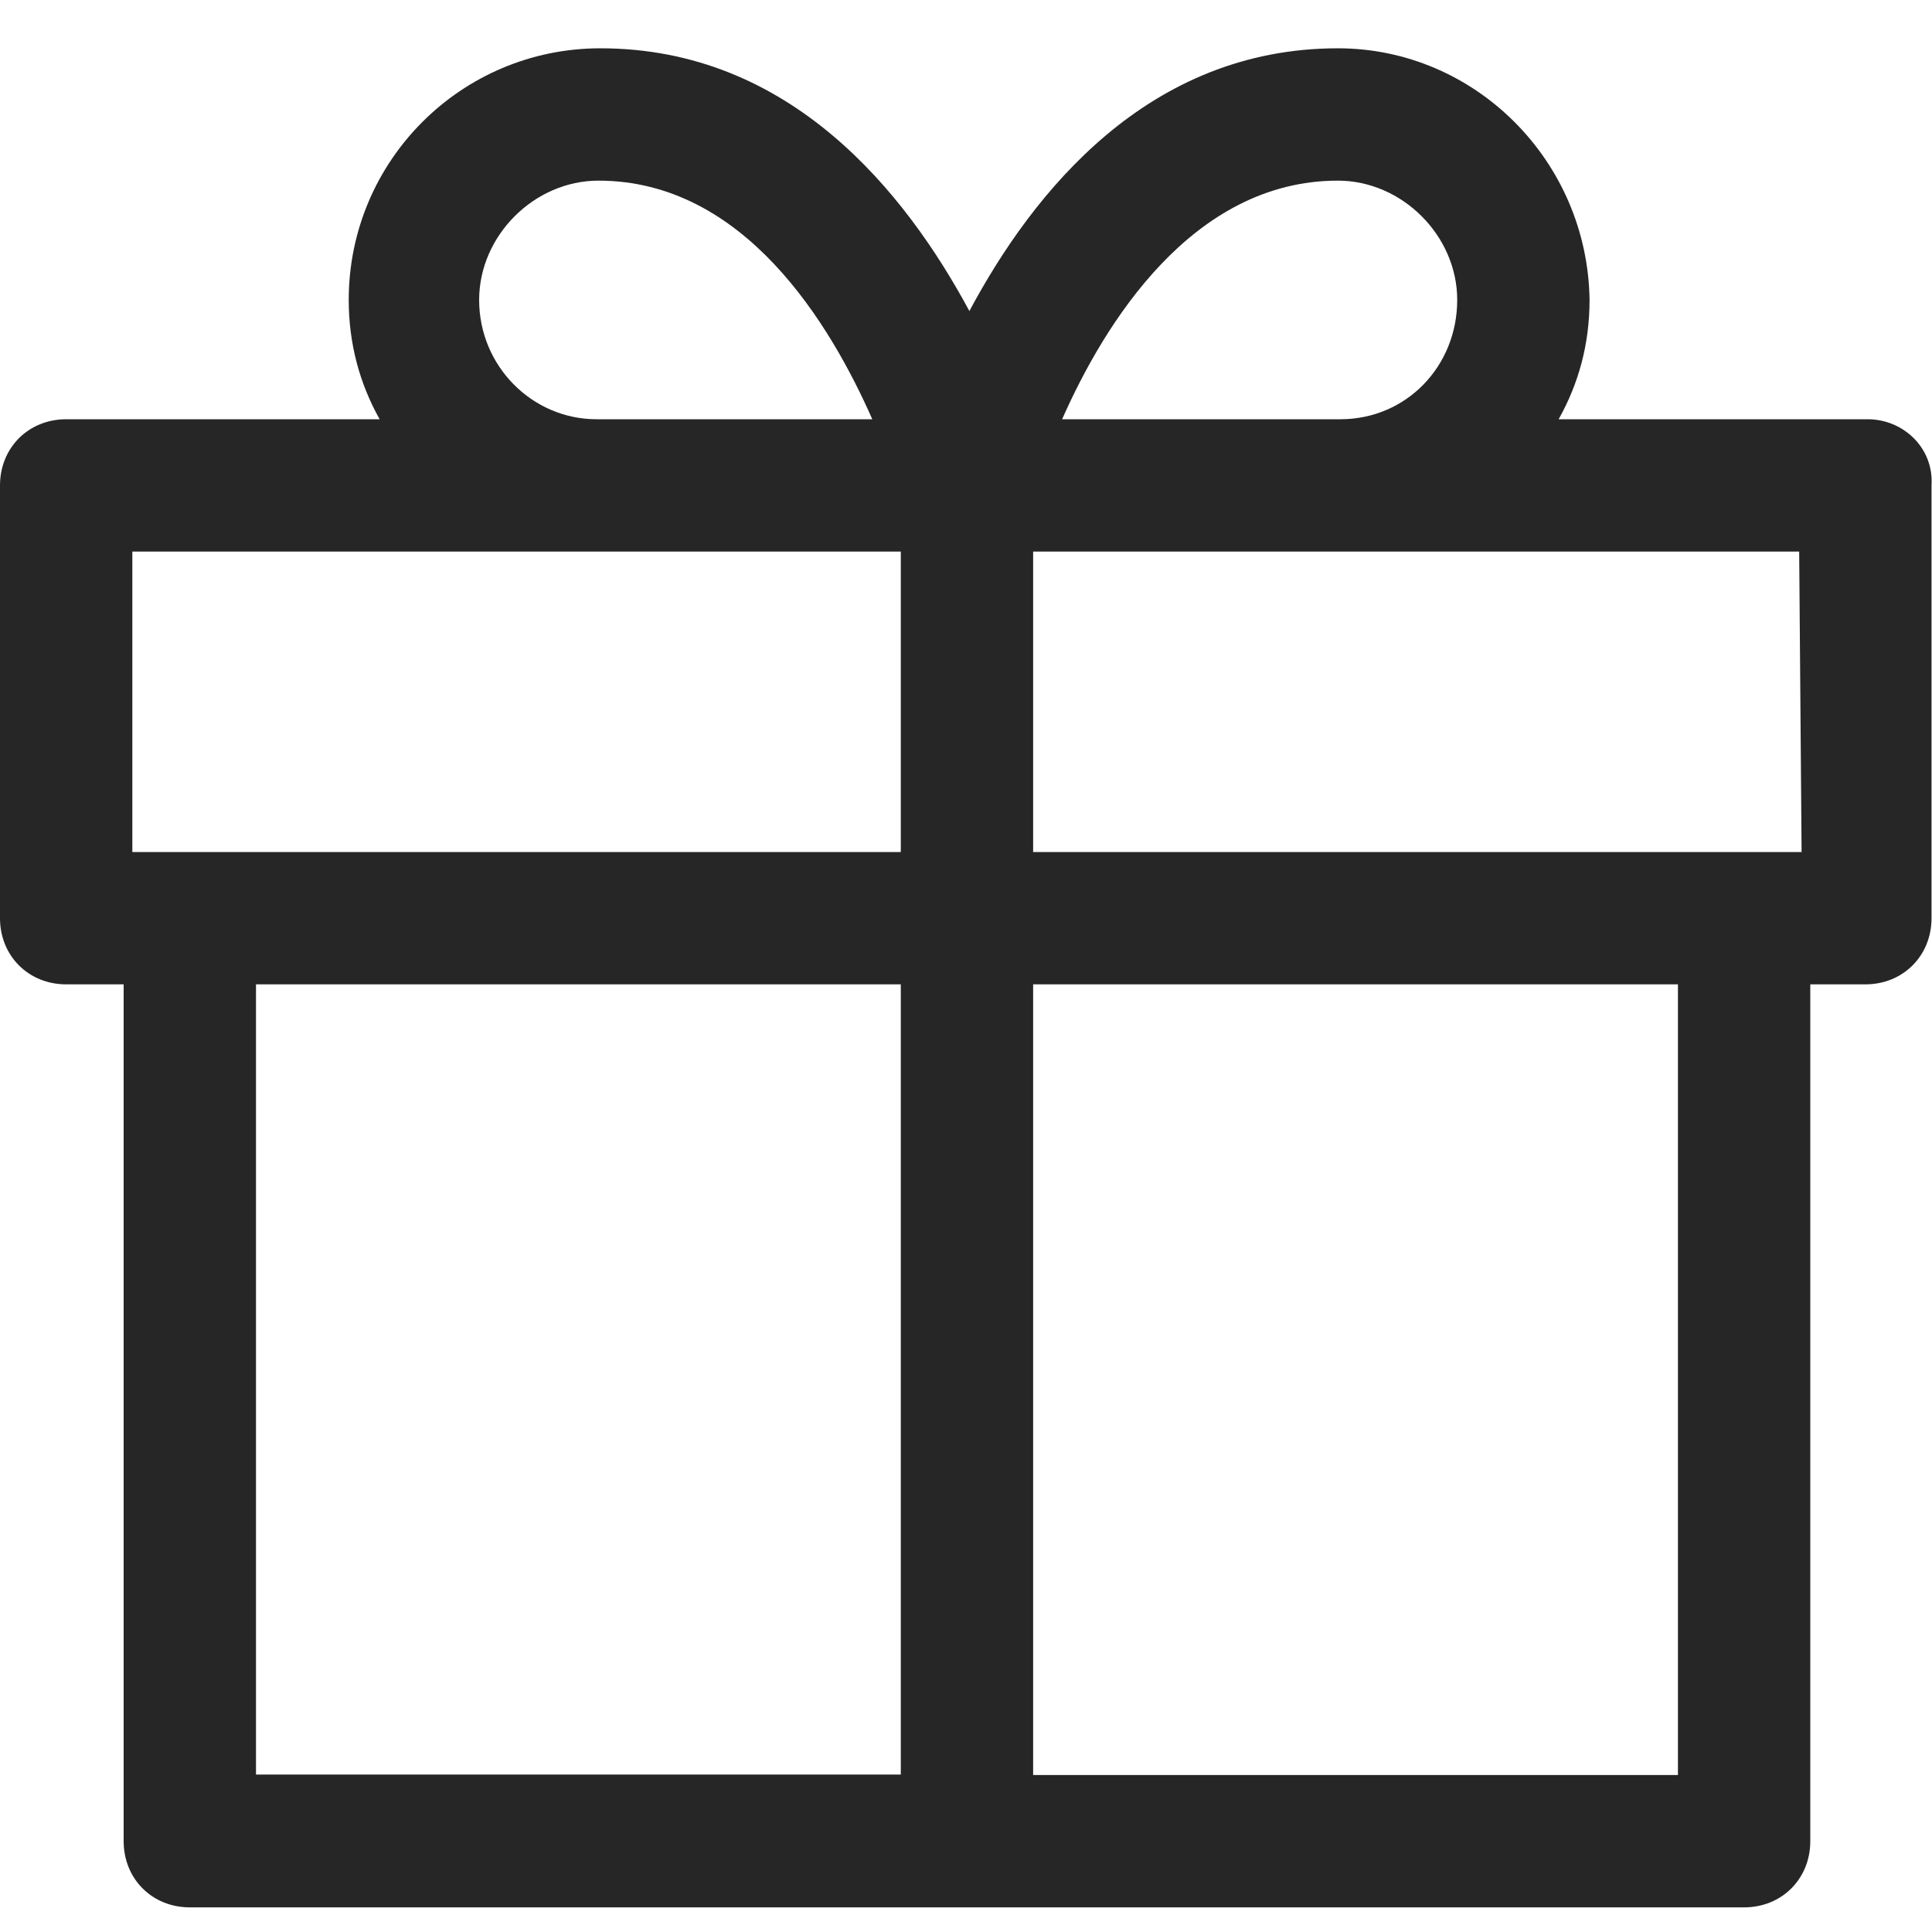
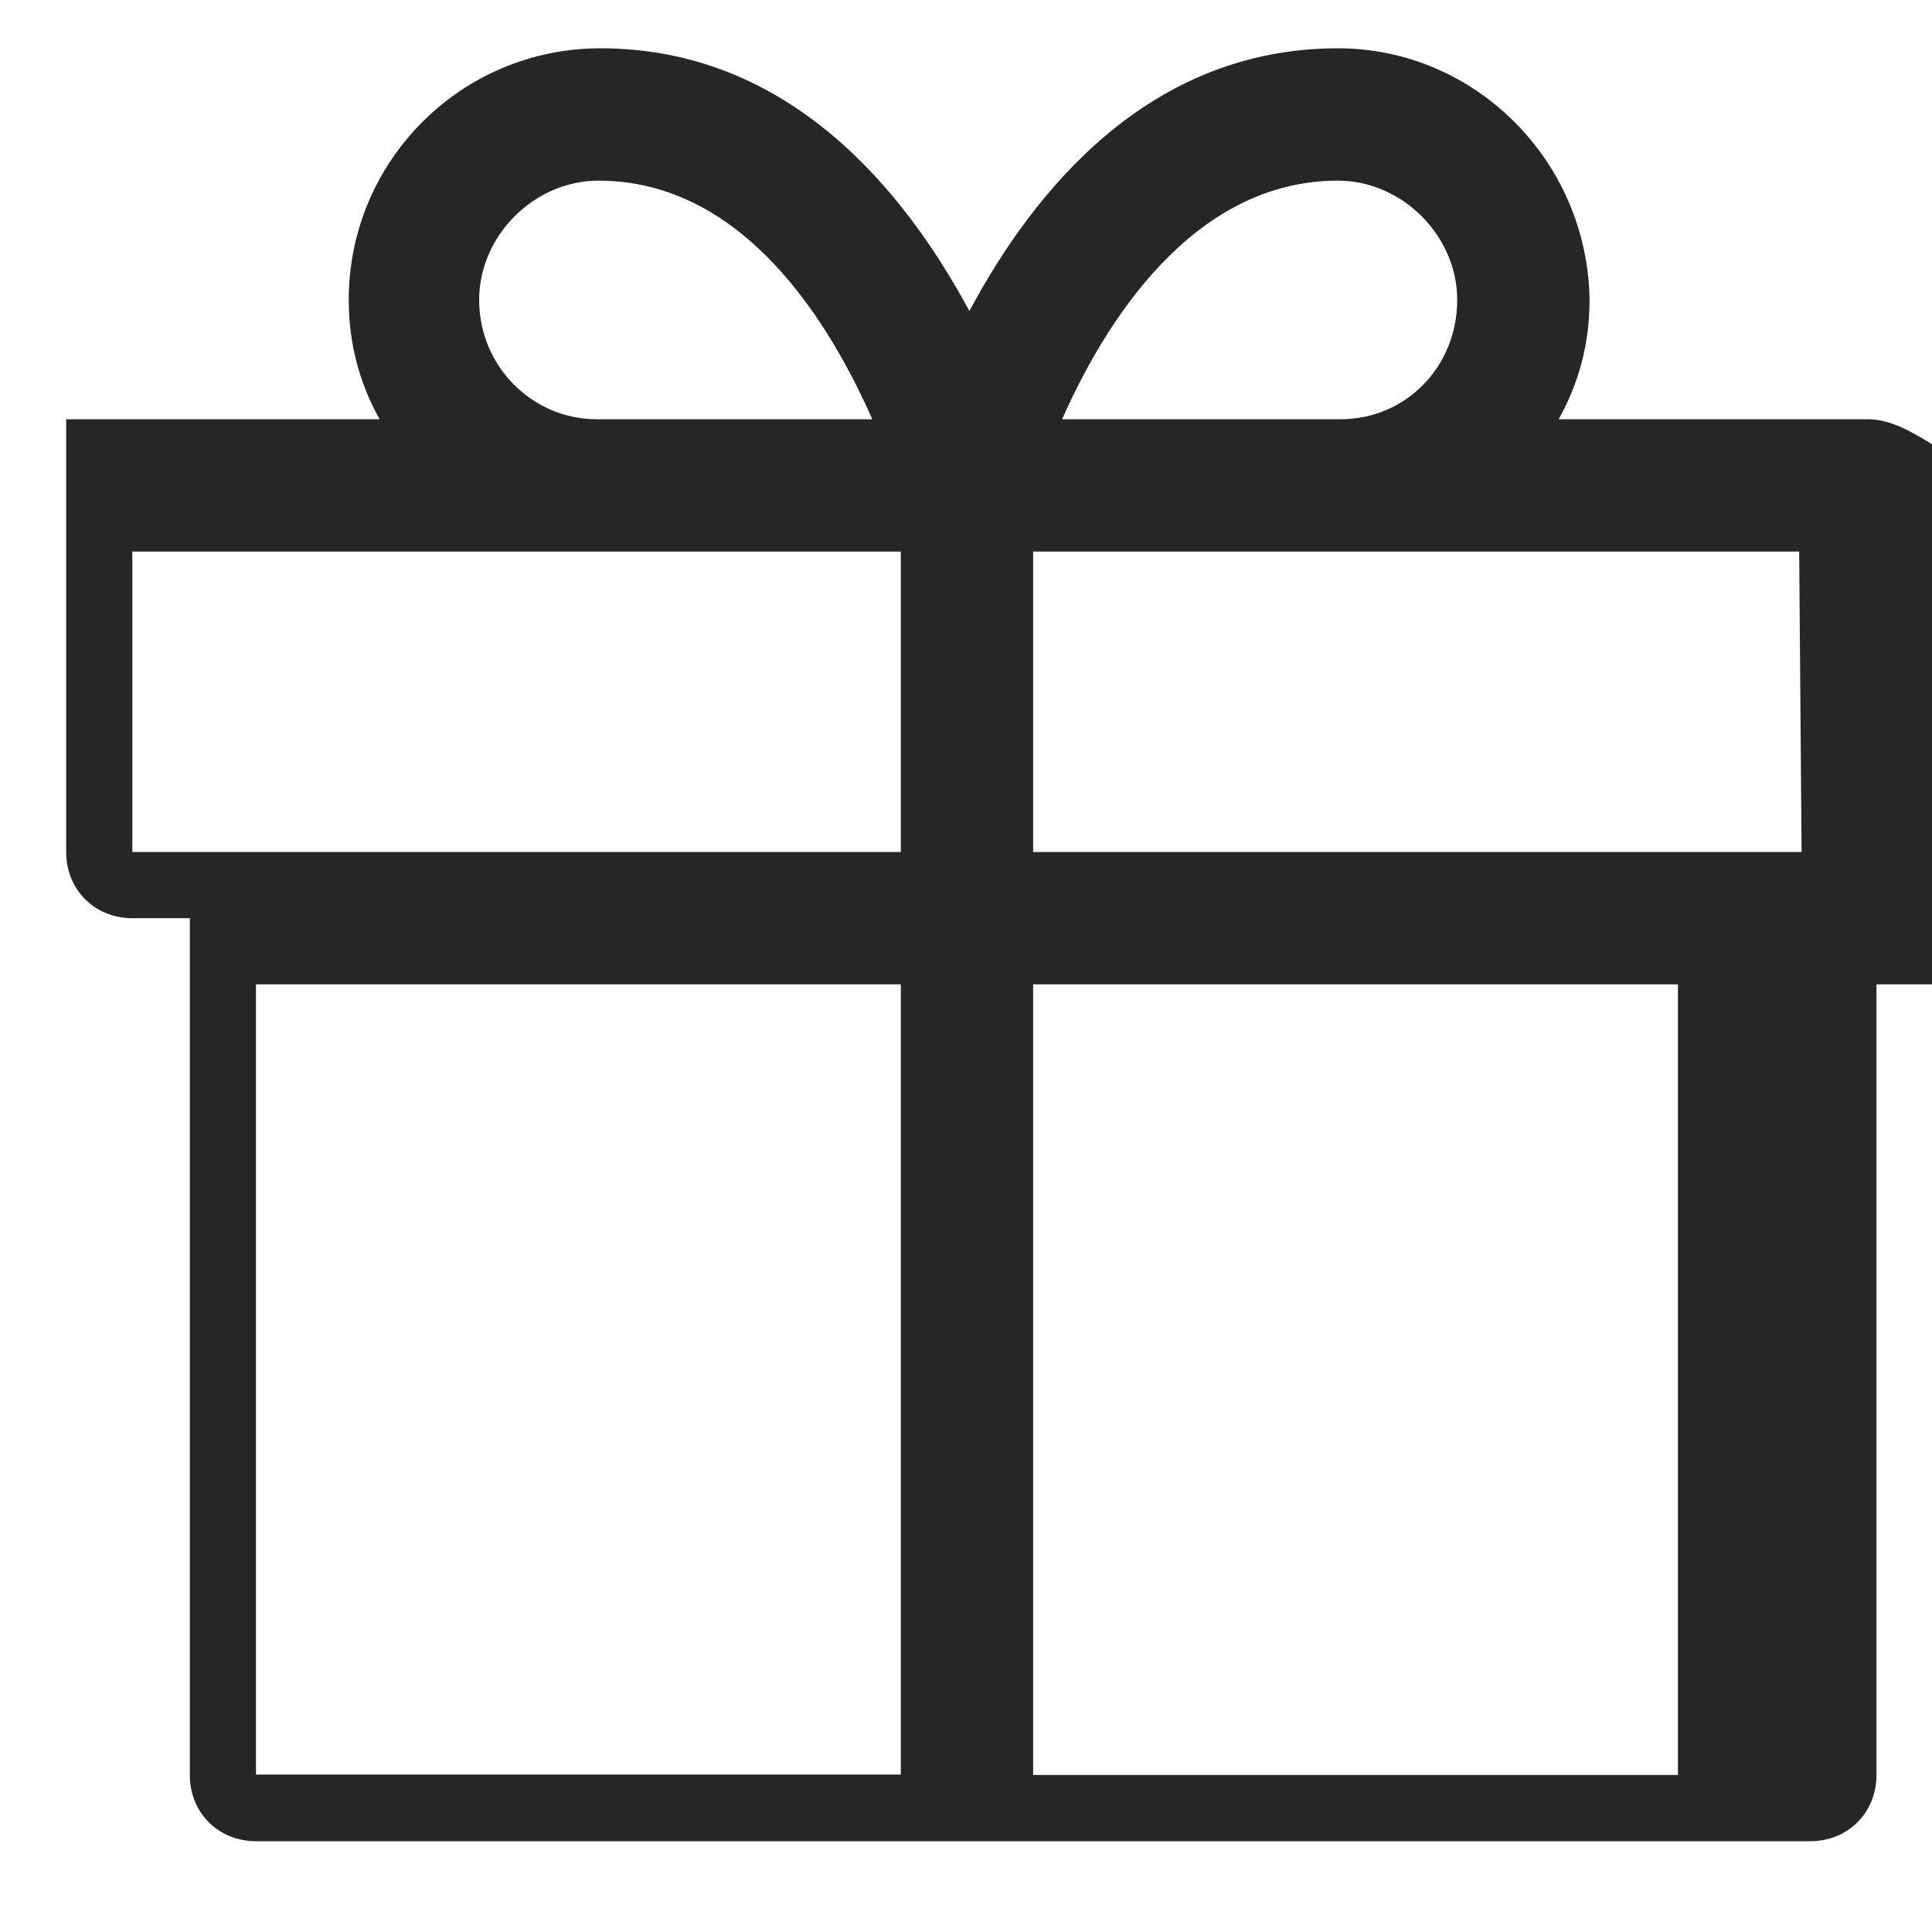
<svg xmlns="http://www.w3.org/2000/svg" version="1.1" id="Layer_1" x="0px" y="0px" viewBox="0 0 40 40" style="enable-background:new 0 0 40 40;" xml:space="preserve">
  <style type="text/css">
	.st0{fill:#262626;}
</style>
  <title>icon-present</title>
  <desc>Created with Sketch.</desc>
  <g id="icon-present">
-     <path id="Shape" class="st0" d="M38.67,8.68h-6.4c0.41-0.73,0.64-1.55,0.64-2.47C32.87,3.33,30.54,1,27.7,1   c-3.93,0-6.31,2.97-7.63,5.44C18.74,3.97,16.36,1,12.43,1C9.55,1,7.22,3.33,7.22,6.21c0,0.91,0.23,1.74,0.64,2.47H1.37   C0.59,8.68,0,9.27,0,10.05v8.96c0,0.78,0.59,1.37,1.37,1.37h1.19v17.74c0,0.78,0.59,1.37,1.37,1.37h32.18   c0.78,0,1.37-0.59,1.37-1.37V20.38h1.14c0.78,0,1.37-0.59,1.37-1.37v-8.96C40.04,9.27,39.4,8.68,38.67,8.68z M37.3,17.64H21.39   v-6.22h6.31h9.55L37.3,17.64L37.3,17.64z M27.7,3.74c1.33,0,2.47,1.14,2.47,2.47c0,1.37-1.05,2.47-2.42,2.47h-5.76   C22.86,6.71,24.68,3.74,27.7,3.74z M9.92,6.21c0-1.33,1.14-2.47,2.47-2.47c3.02,0,4.8,2.97,5.67,4.94h-5.71   C11.02,8.68,9.92,7.58,9.92,6.21z M2.74,11.42h9.6h6.31v6.22H2.74V11.42z M5.3,20.38h13.35v16.36H5.3V20.38z M34.74,36.75H21.39   V20.38h13.35V36.75z" />
+     <path id="Shape" class="st0" d="M38.67,8.68h-6.4c0.41-0.73,0.64-1.55,0.64-2.47C32.87,3.33,30.54,1,27.7,1   c-3.93,0-6.31,2.97-7.63,5.44C18.74,3.97,16.36,1,12.43,1C9.55,1,7.22,3.33,7.22,6.21c0,0.91,0.23,1.74,0.64,2.47H1.37   v8.96c0,0.78,0.59,1.37,1.37,1.37h1.19v17.74c0,0.78,0.59,1.37,1.37,1.37h32.18   c0.78,0,1.37-0.59,1.37-1.37V20.38h1.14c0.78,0,1.37-0.59,1.37-1.37v-8.96C40.04,9.27,39.4,8.68,38.67,8.68z M37.3,17.64H21.39   v-6.22h6.31h9.55L37.3,17.64L37.3,17.64z M27.7,3.74c1.33,0,2.47,1.14,2.47,2.47c0,1.37-1.05,2.47-2.42,2.47h-5.76   C22.86,6.71,24.68,3.74,27.7,3.74z M9.92,6.21c0-1.33,1.14-2.47,2.47-2.47c3.02,0,4.8,2.97,5.67,4.94h-5.71   C11.02,8.68,9.92,7.58,9.92,6.21z M2.74,11.42h9.6h6.31v6.22H2.74V11.42z M5.3,20.38h13.35v16.36H5.3V20.38z M34.74,36.75H21.39   V20.38h13.35V36.75z" />
  </g>
</svg>